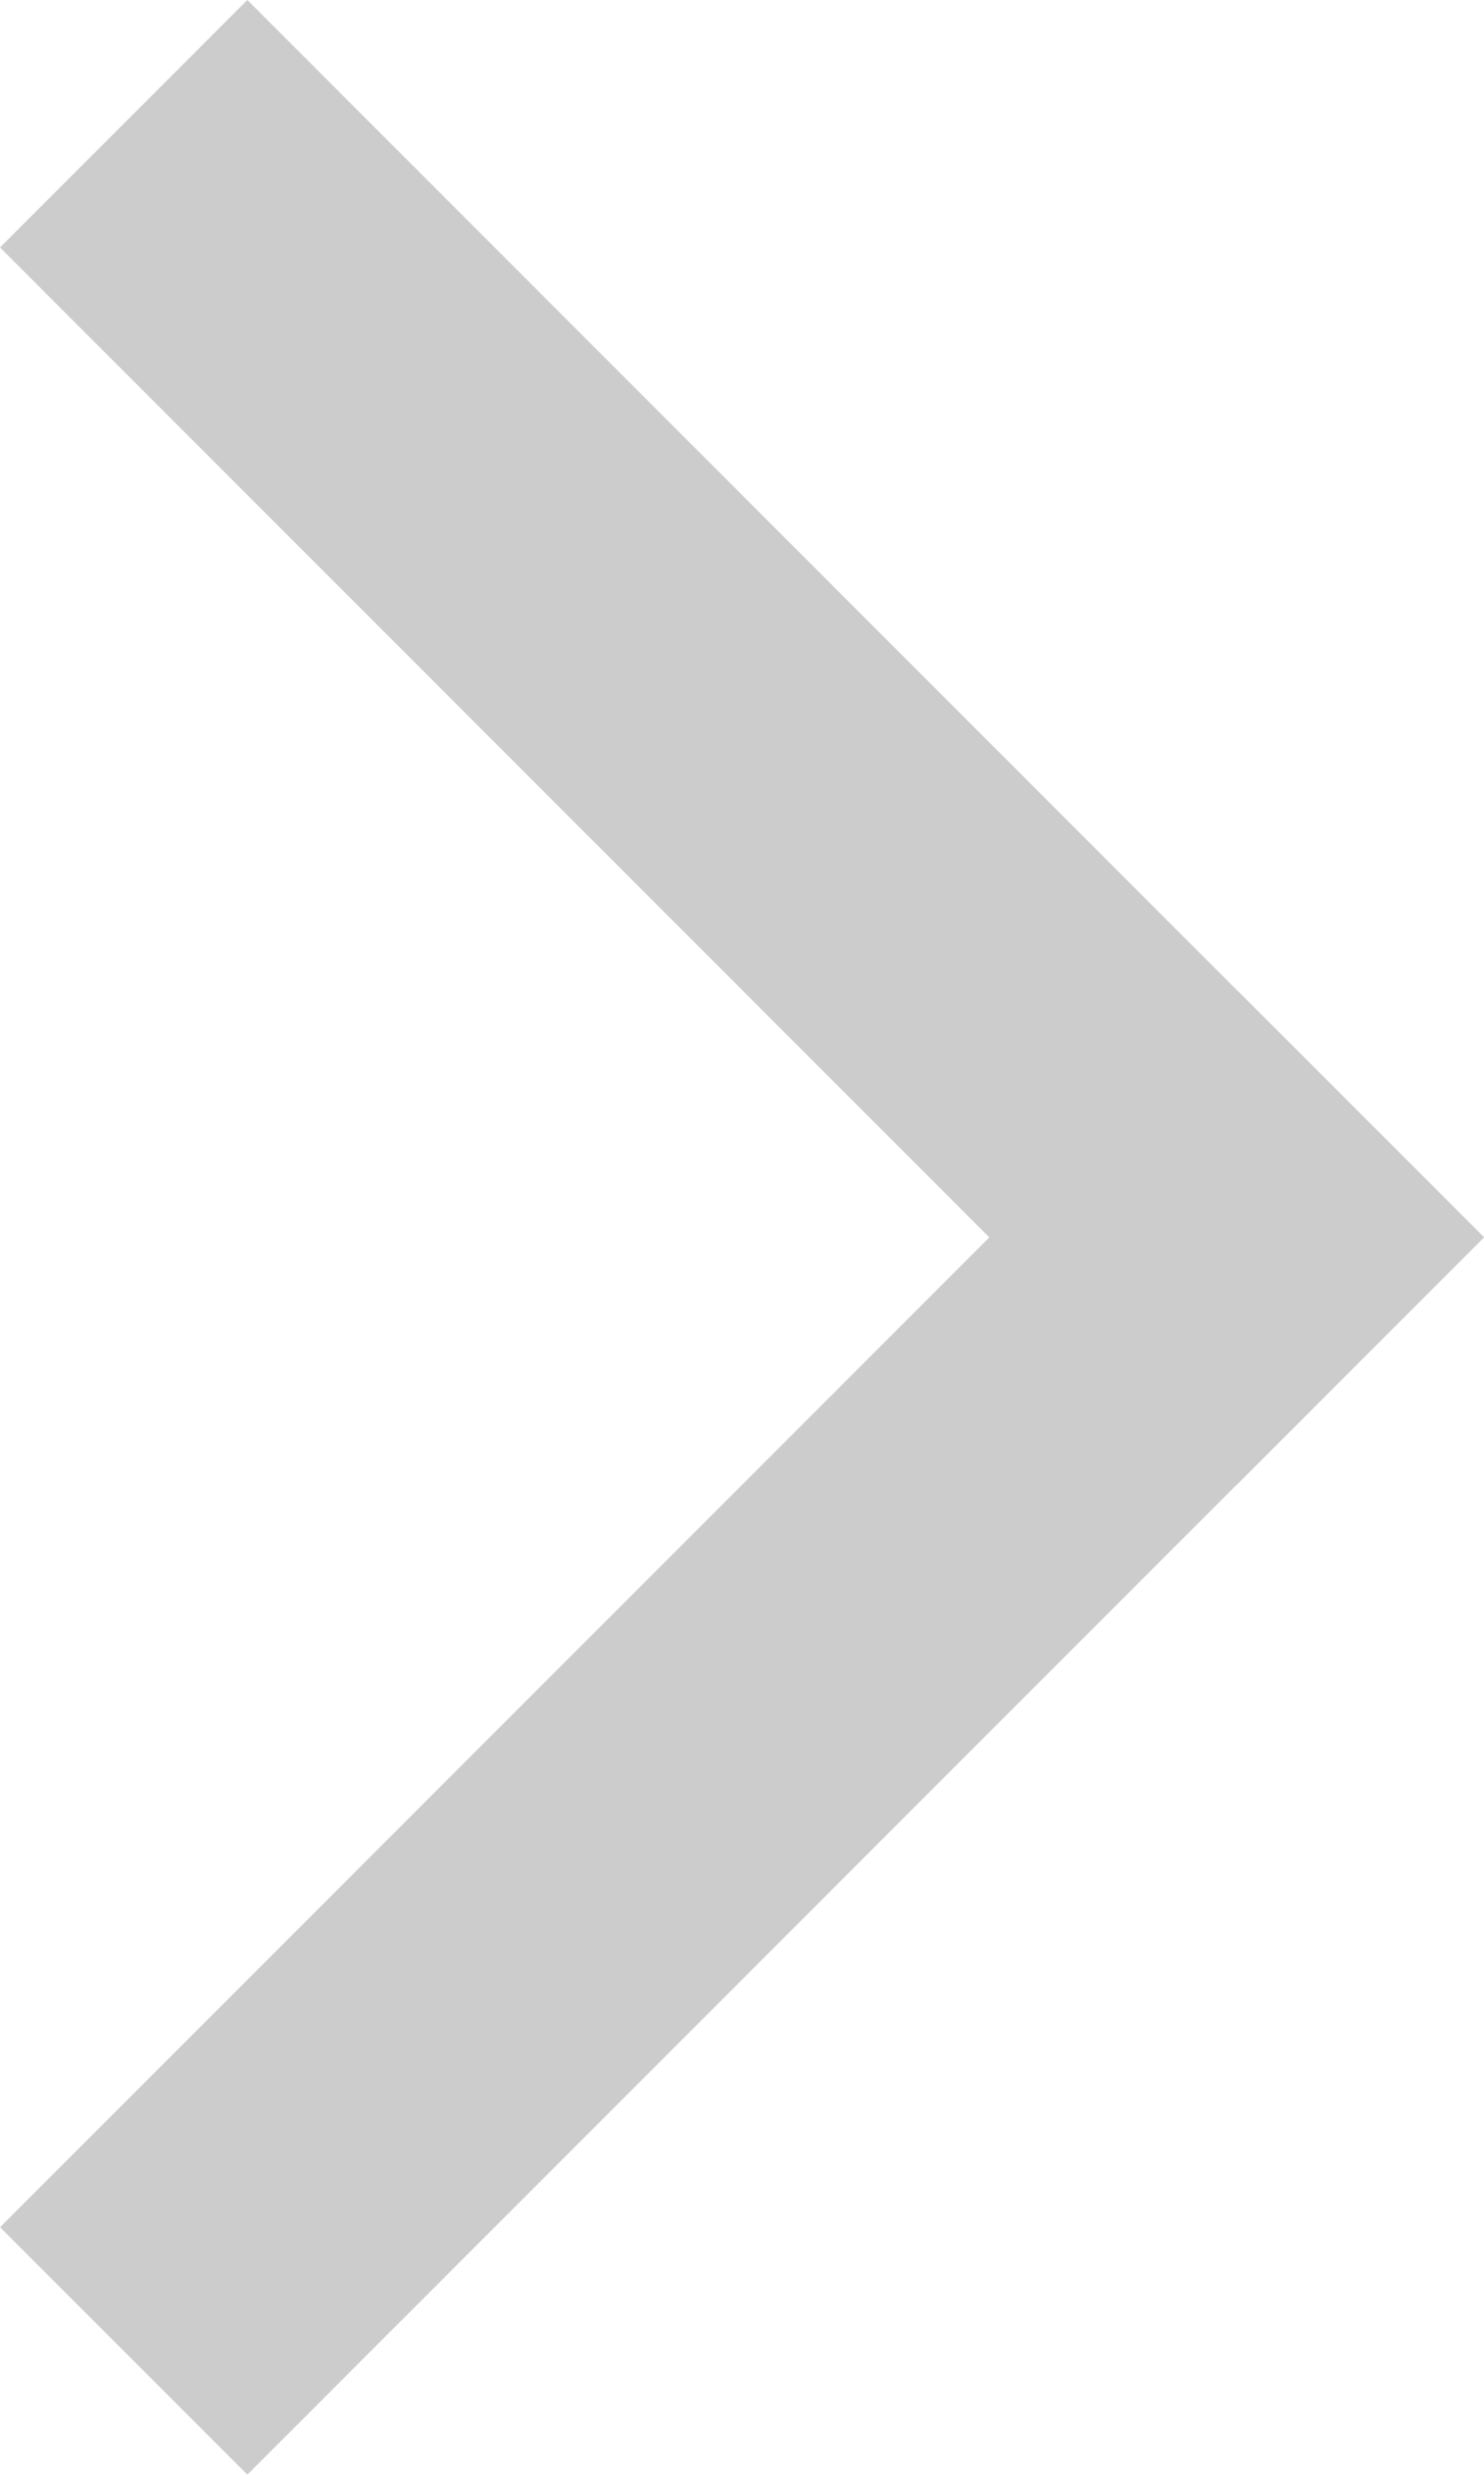
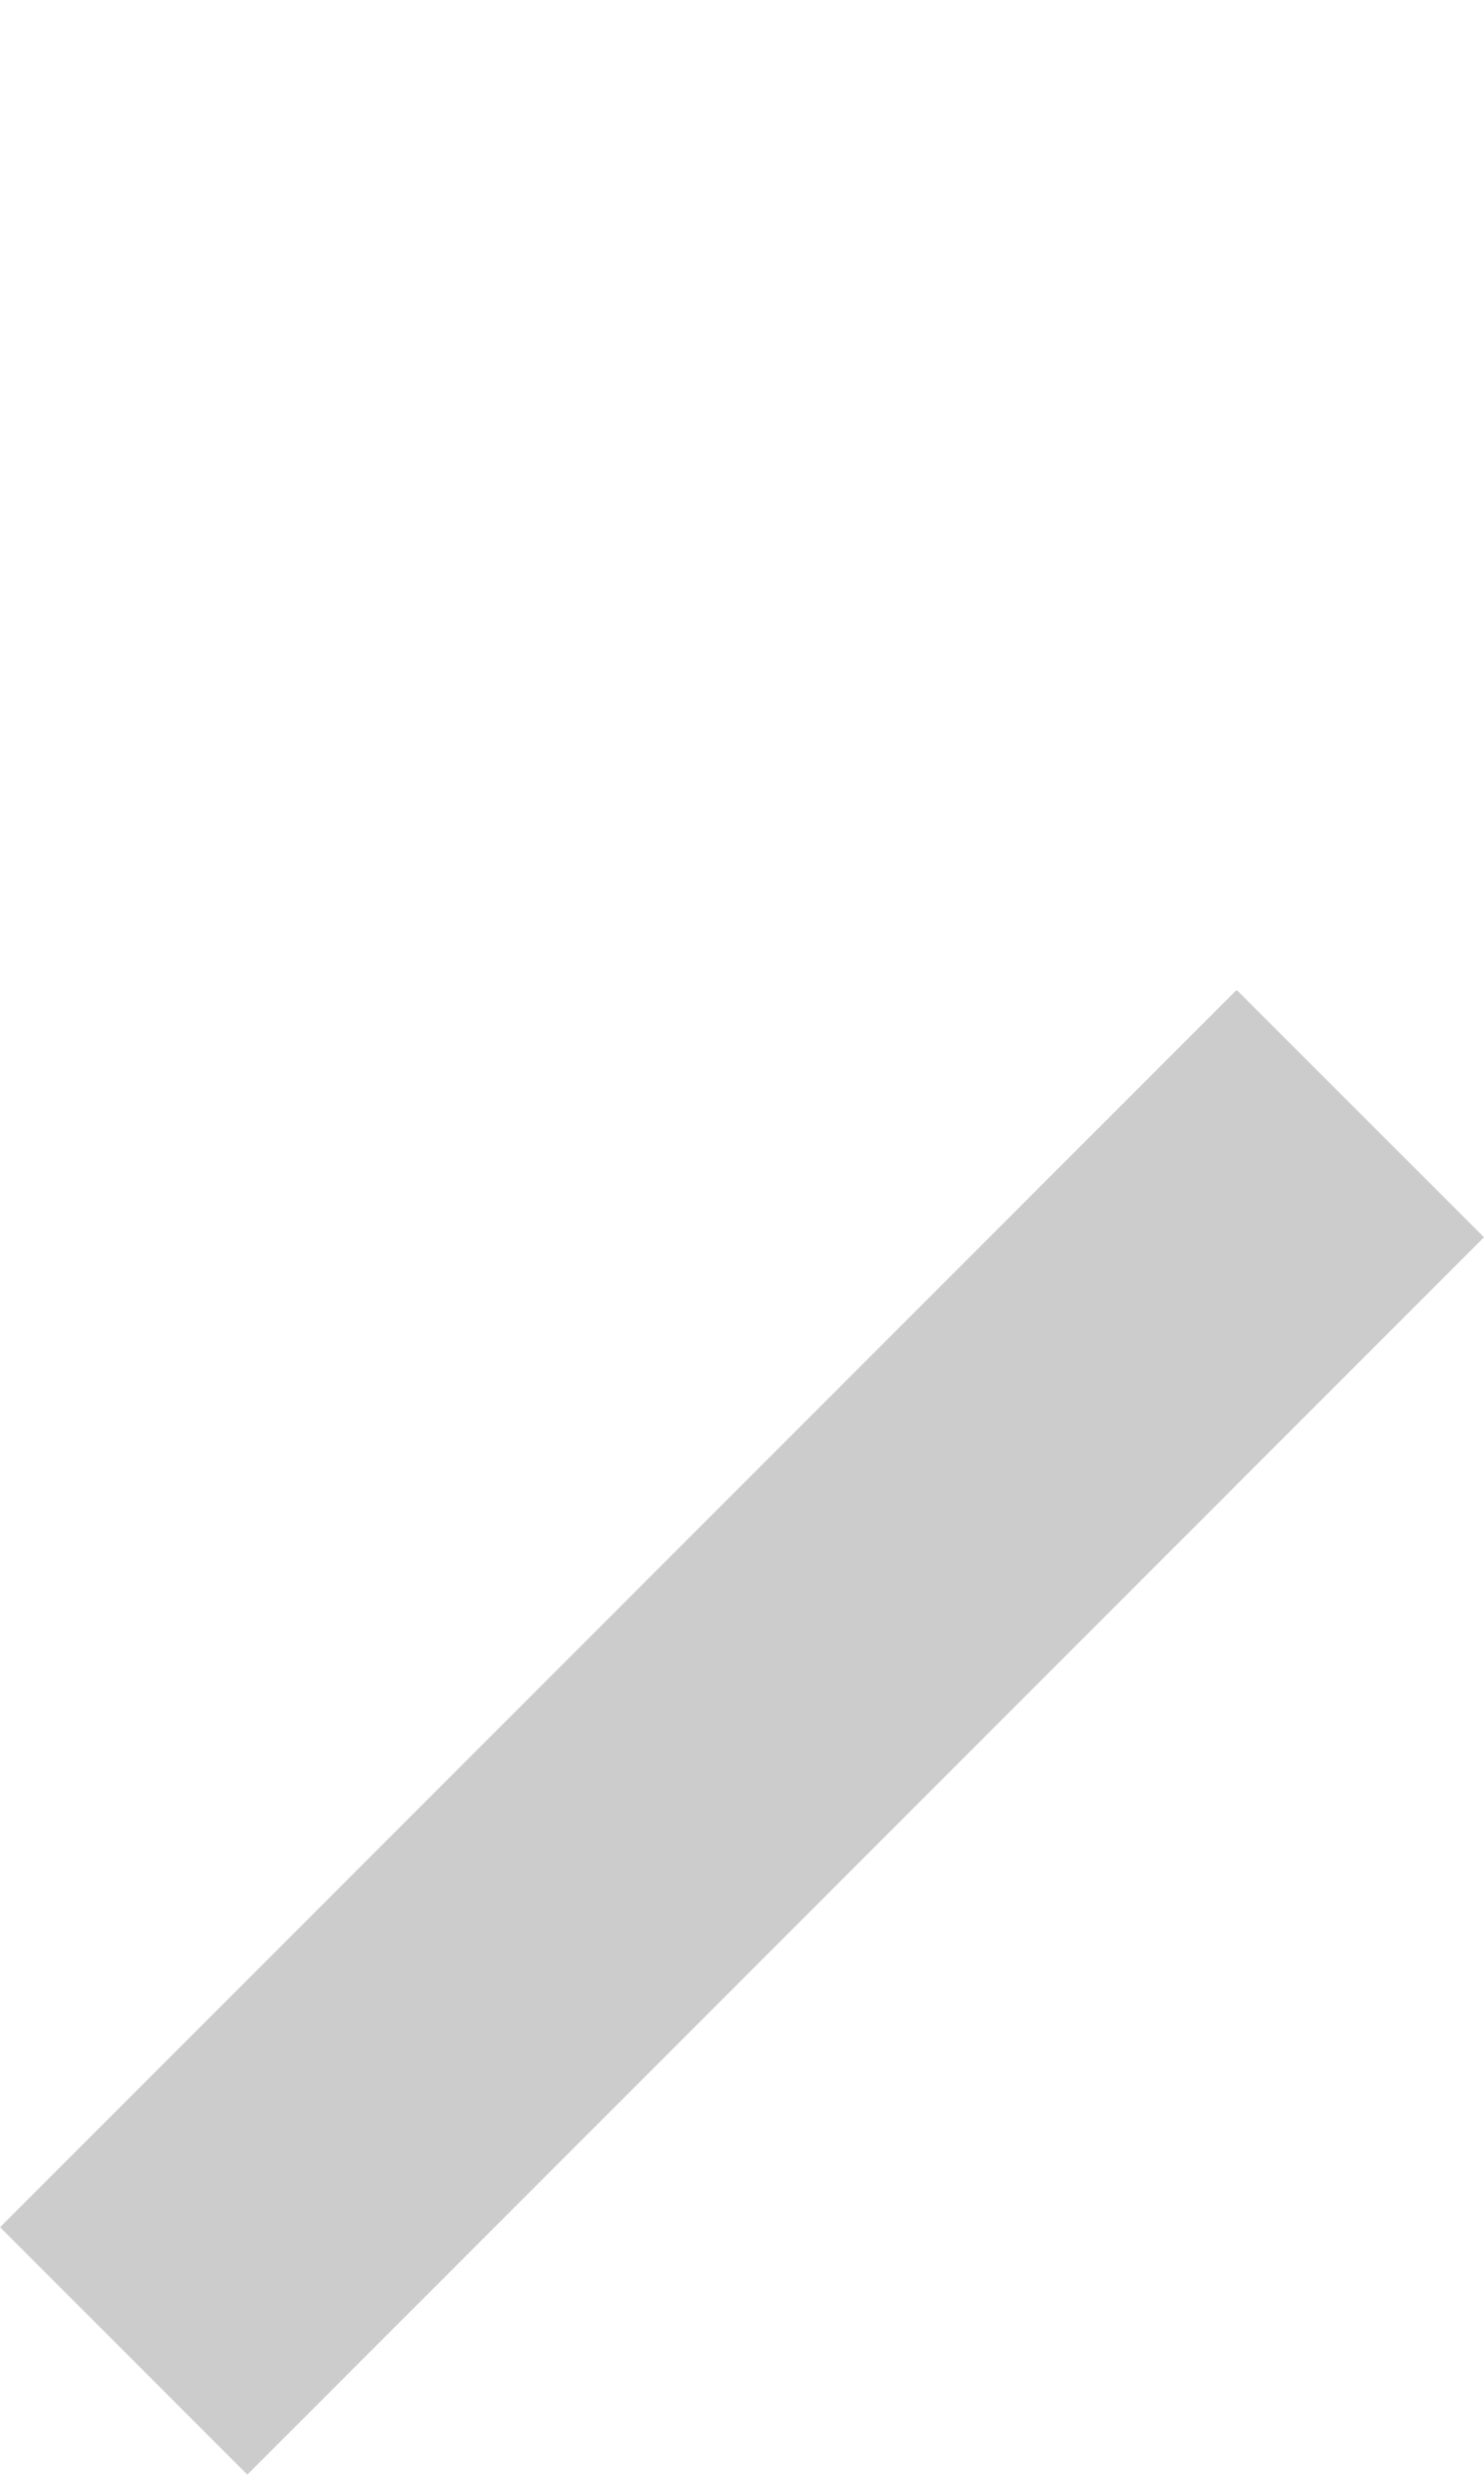
<svg xmlns="http://www.w3.org/2000/svg" width="9" height="15" viewBox="0 0 9 15" fill="none">
-   <path d="M0 1.5 7.5 9 9 7.5 1.5 0 0 1.5z" fill="#CCC" />
  <path d="m0 13.499 1.5 1.5 7.5-7.5L7.5 6 0 13.5z" fill="#CCC" />
</svg>